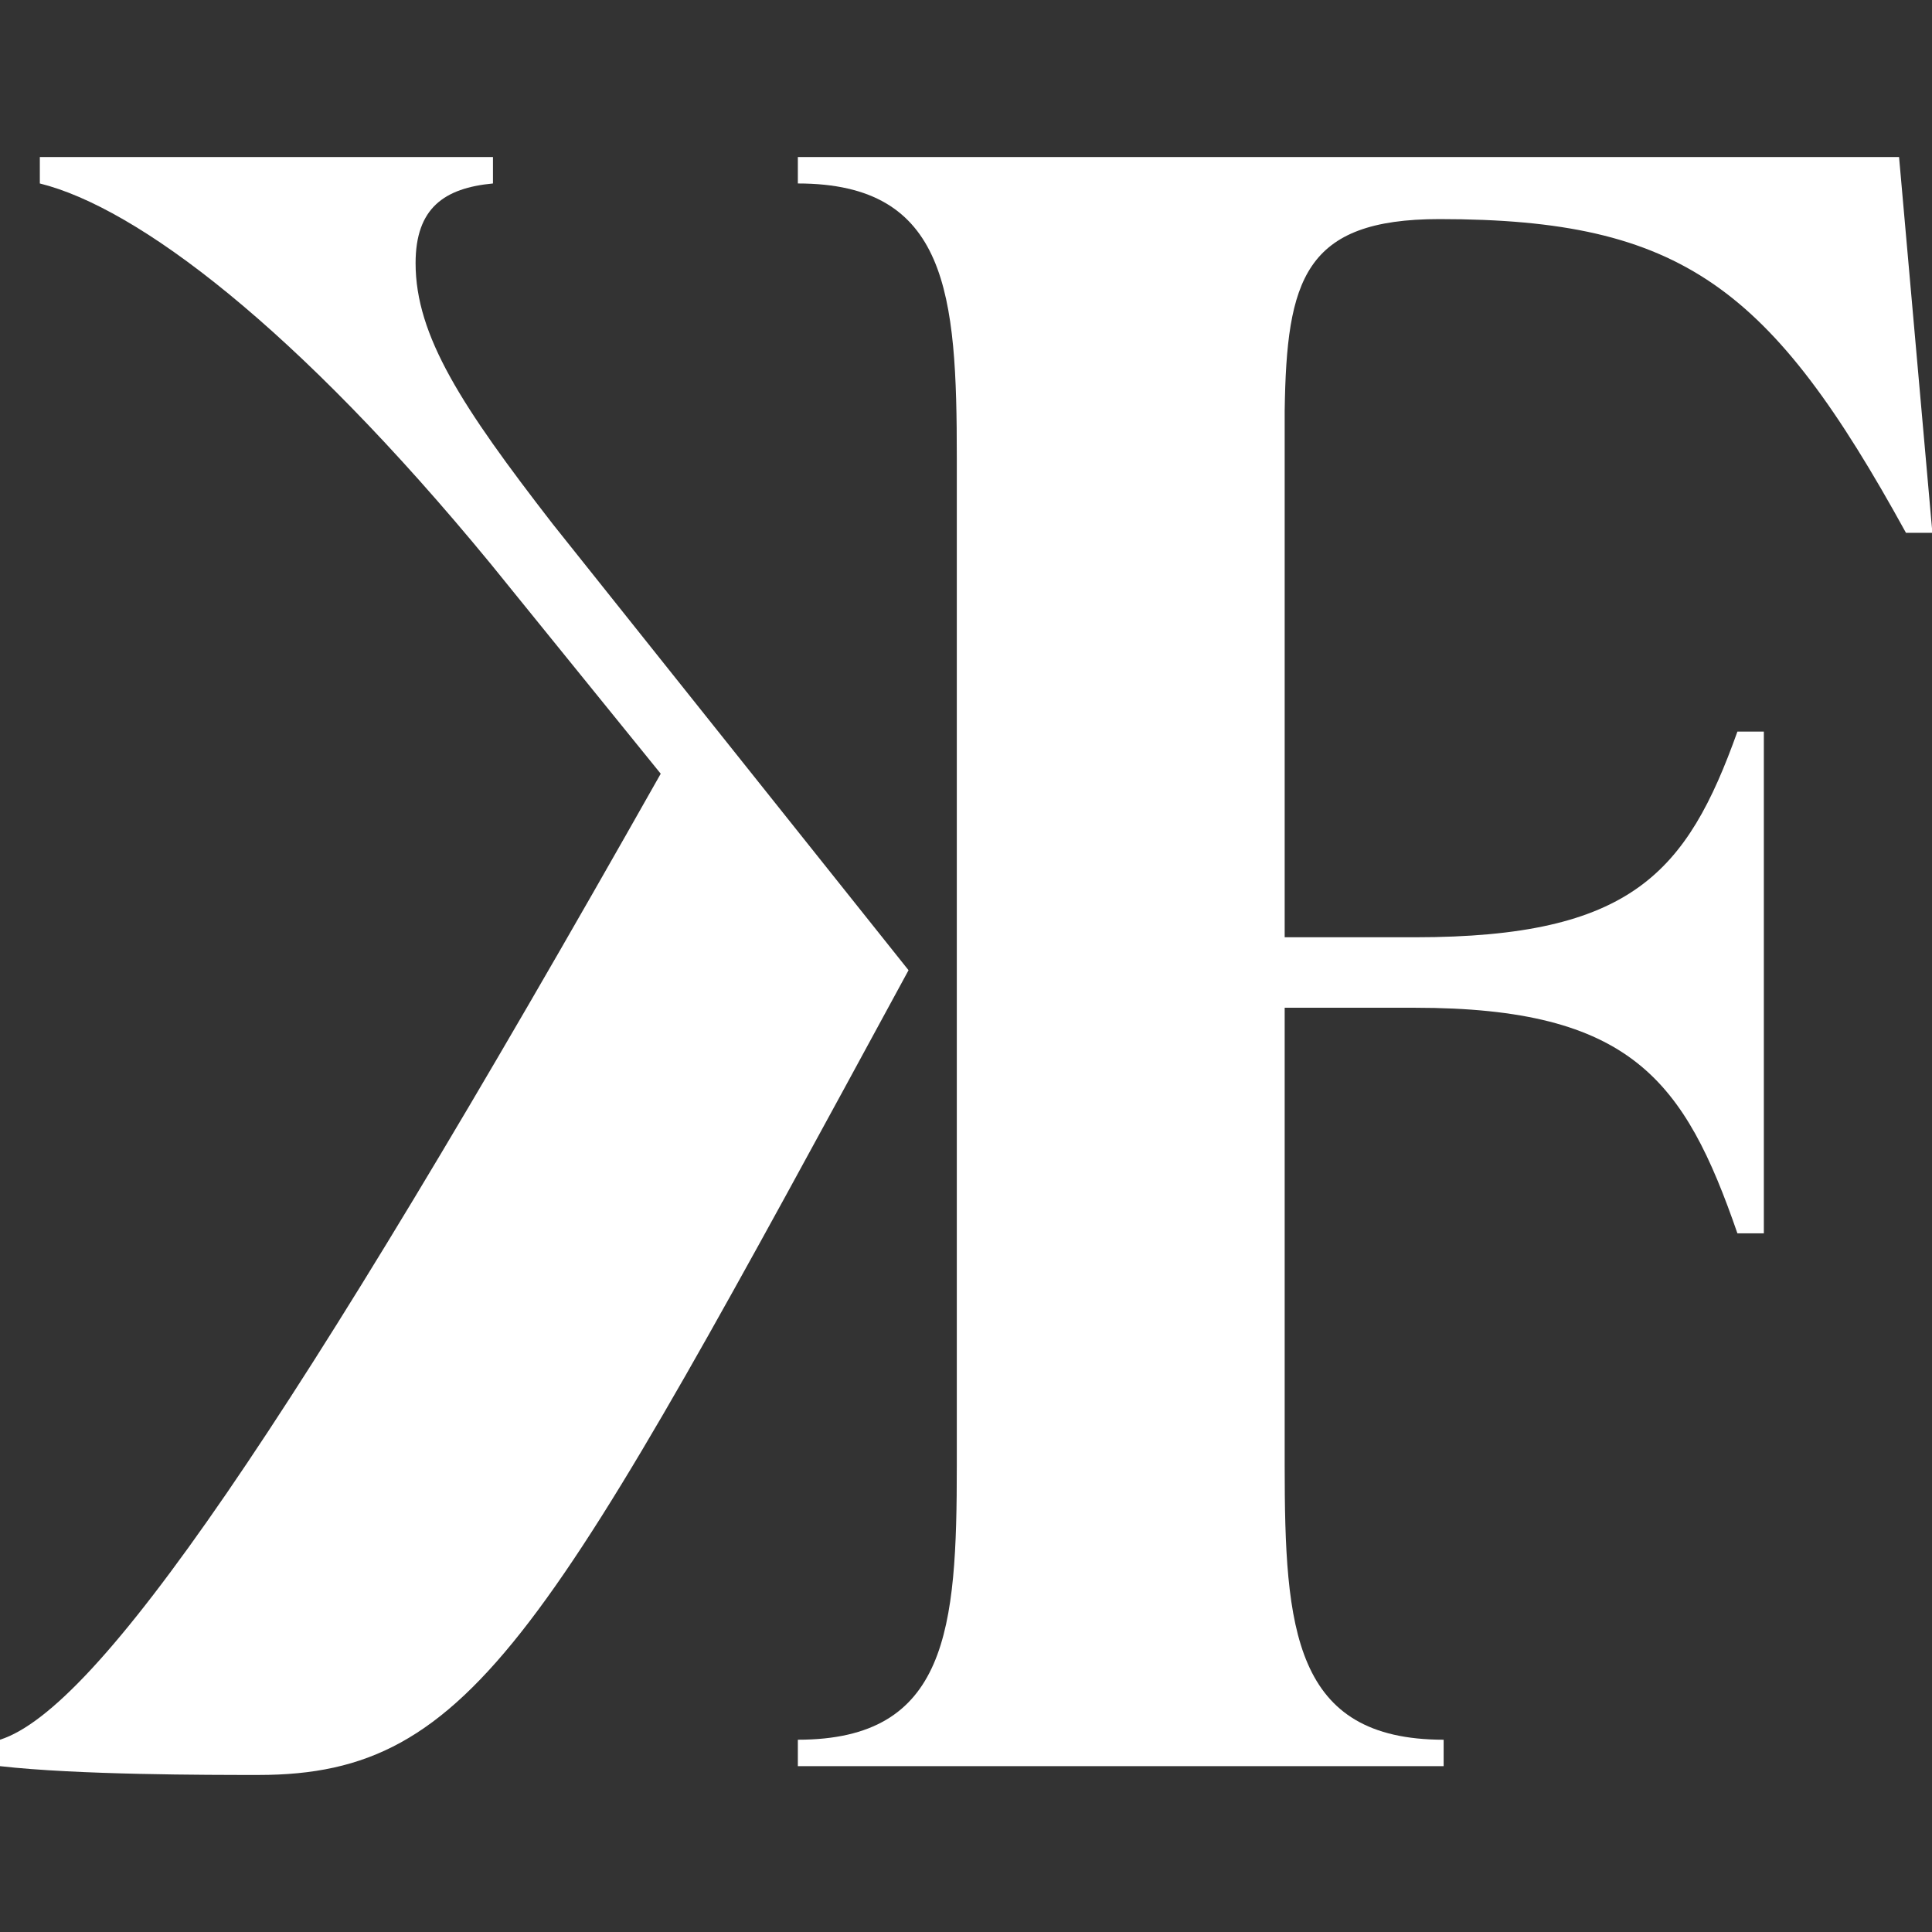
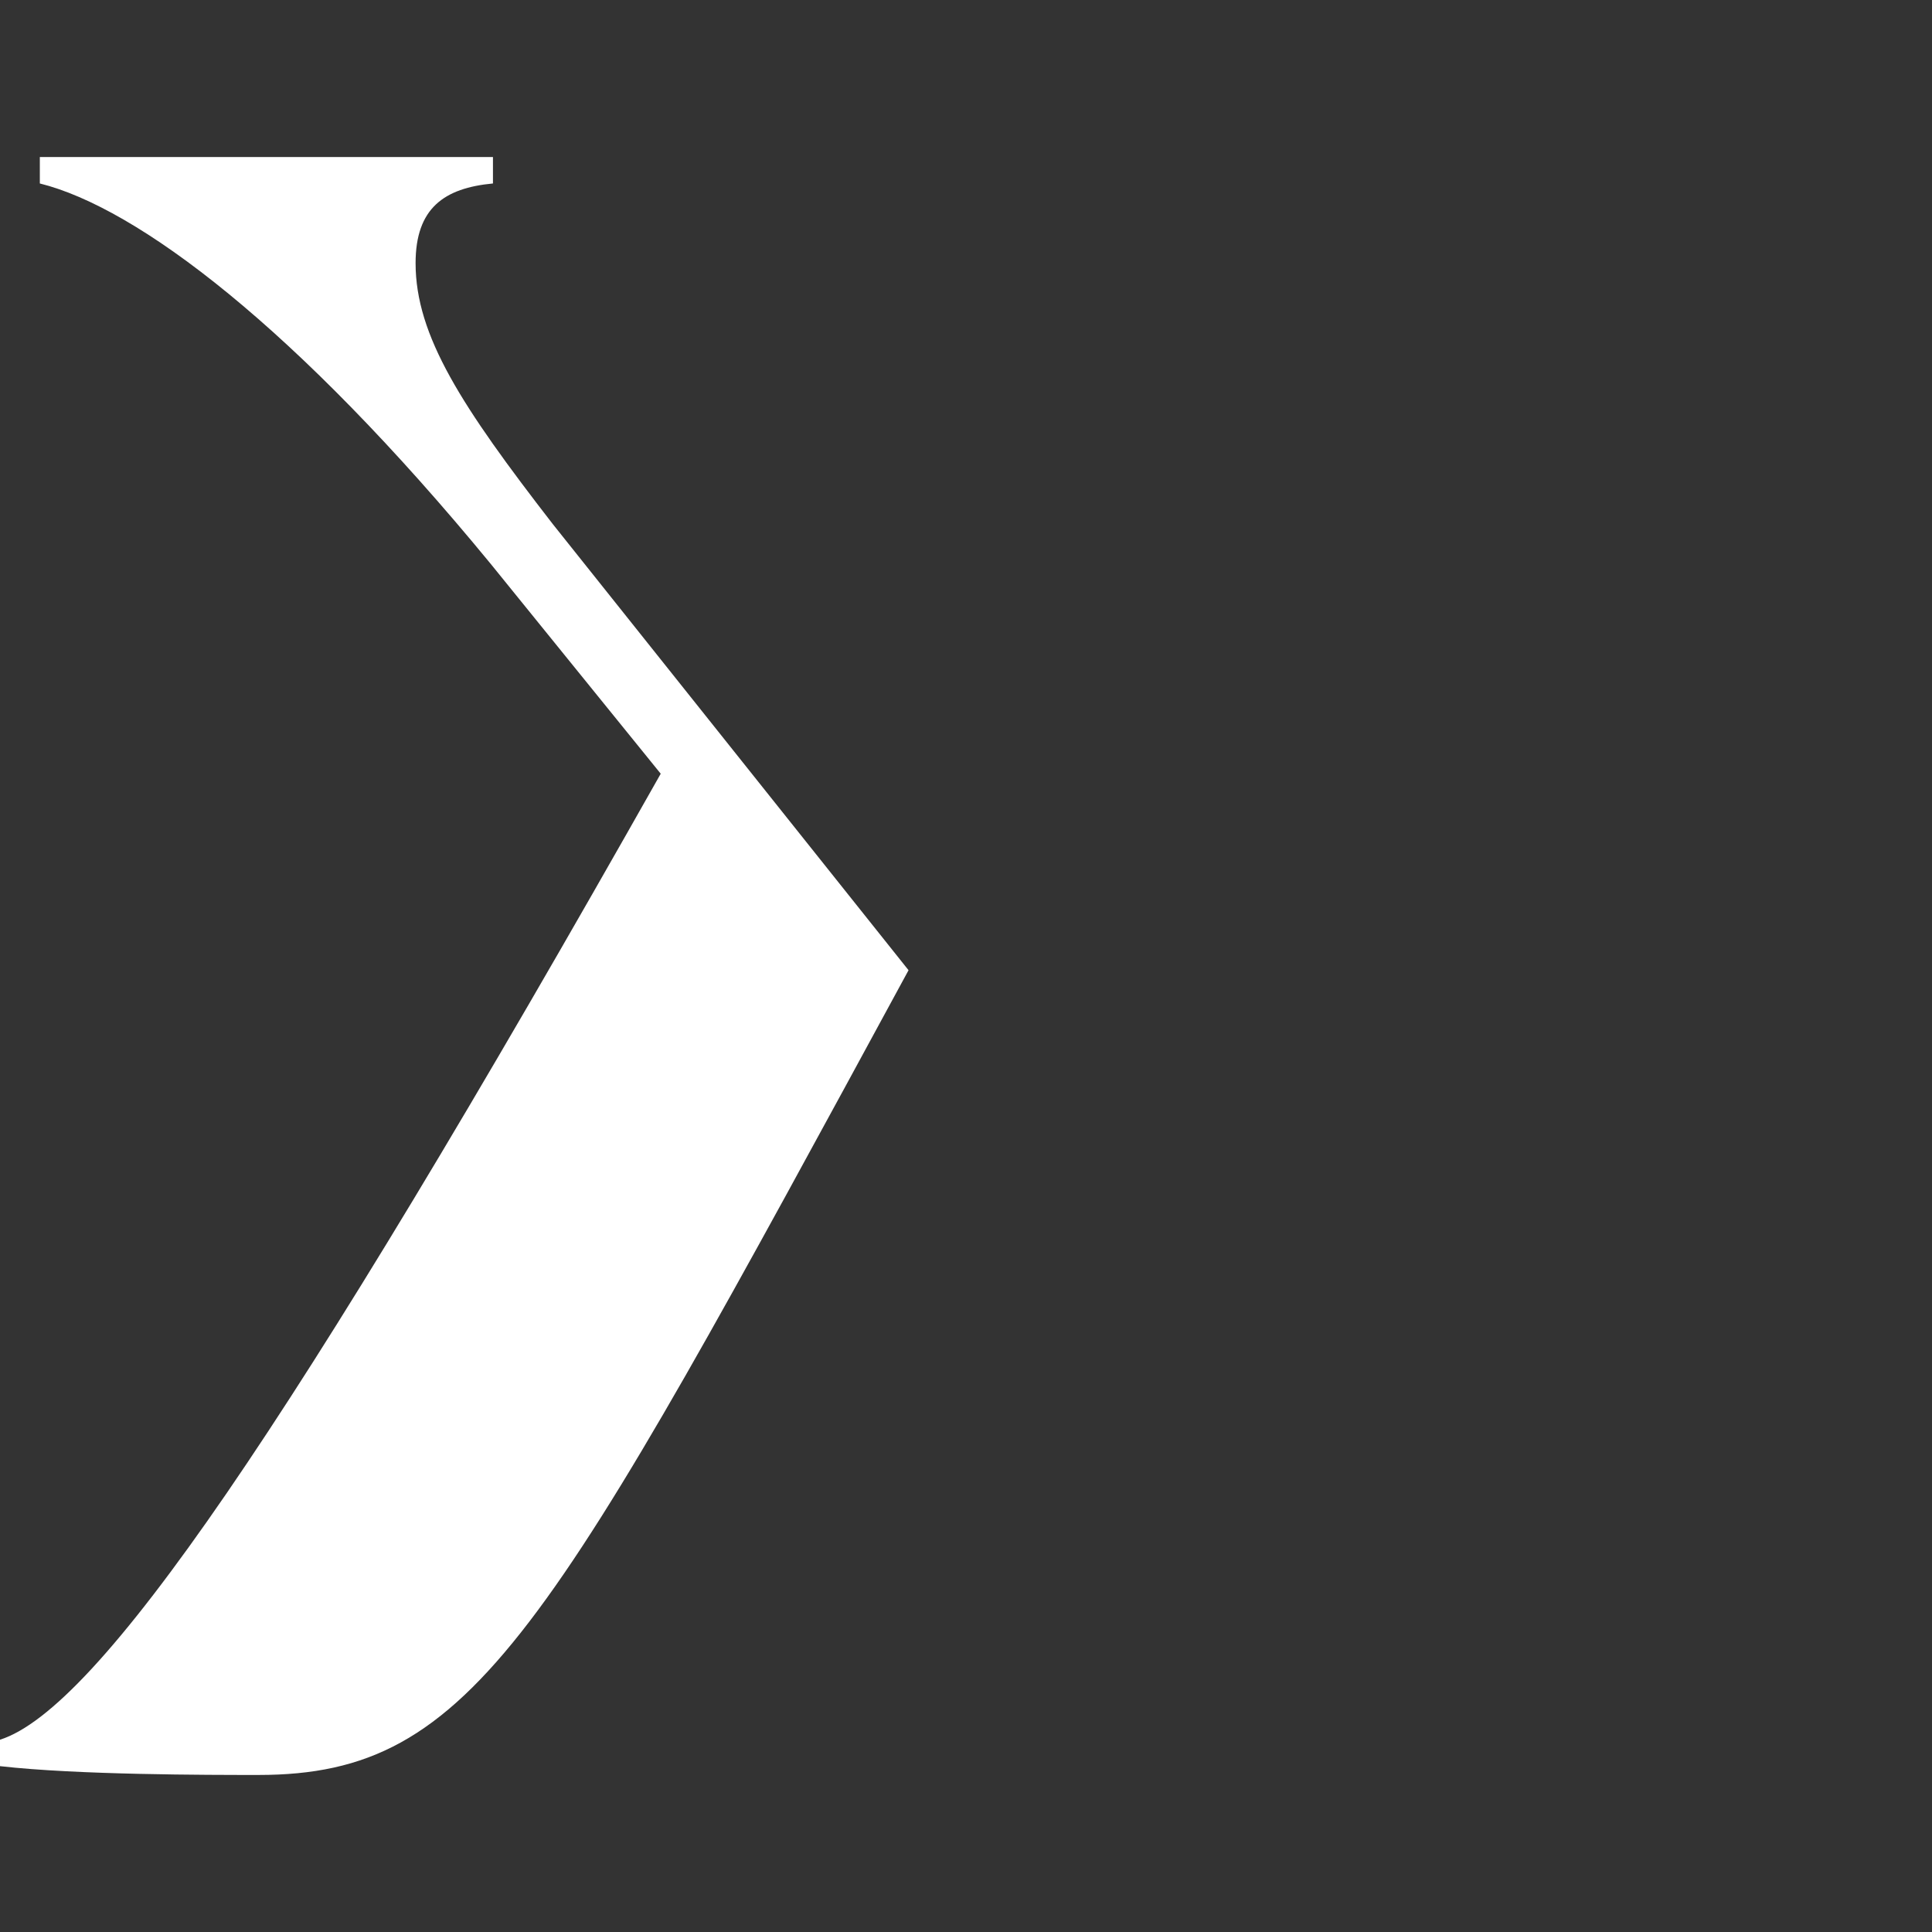
<svg xmlns="http://www.w3.org/2000/svg" version="1.1" id="Calque_1" x="0px" y="0px" viewBox="0 0 504.4 504.4" style="enable-background:new 0 0 504.4 504.4;" xml:space="preserve">
  <rect x="0" y="0" width="504.4" height="504.4" fill="#333333" stroke="none" />
  <style type="text/css">
	.st0{fill:#FFFFFF;}
</style>
  <path class="st0" d="M144.3,136.8c-23.7-30.6-35.8-49.1-35.8-68.1c0-14.4,7.5-19.6,20.2-20.8V41H10.4v6.9  c25.4,6.3,66.9,37.5,117.7,99.3l44.4,54.8C75,374.6,25.4,446.1,0,454.2v6.9c20.2,2.3,54.2,2.3,67.5,2.3  c56.5,0,75.6-36.9,169.7-210.1L144.3,136.8z" />
-   <path class="st0" d="M375.8,57.2c63.5,0,86.6,17.9,121.8,81.9h6.9L495.8,41h-119H208.4h-0.1v6.9c39.2,0,41.5,28.9,41.5,71.6v263.1  c0,42.7-2.3,71.6-41.5,71.6v6.9h0.1h168.4h0.1v-6.9c-39.2,0-41.5-28.9-41.5-71.6V263.1h34c56.5,0,70.4,19,84.2,58.9h6.9v-131h-6.9  c-13.2,36.9-27.7,53.7-84.2,53.7h-34V107.2C335.9,73,340.5,57.2,375.8,57.2z" />
</svg>